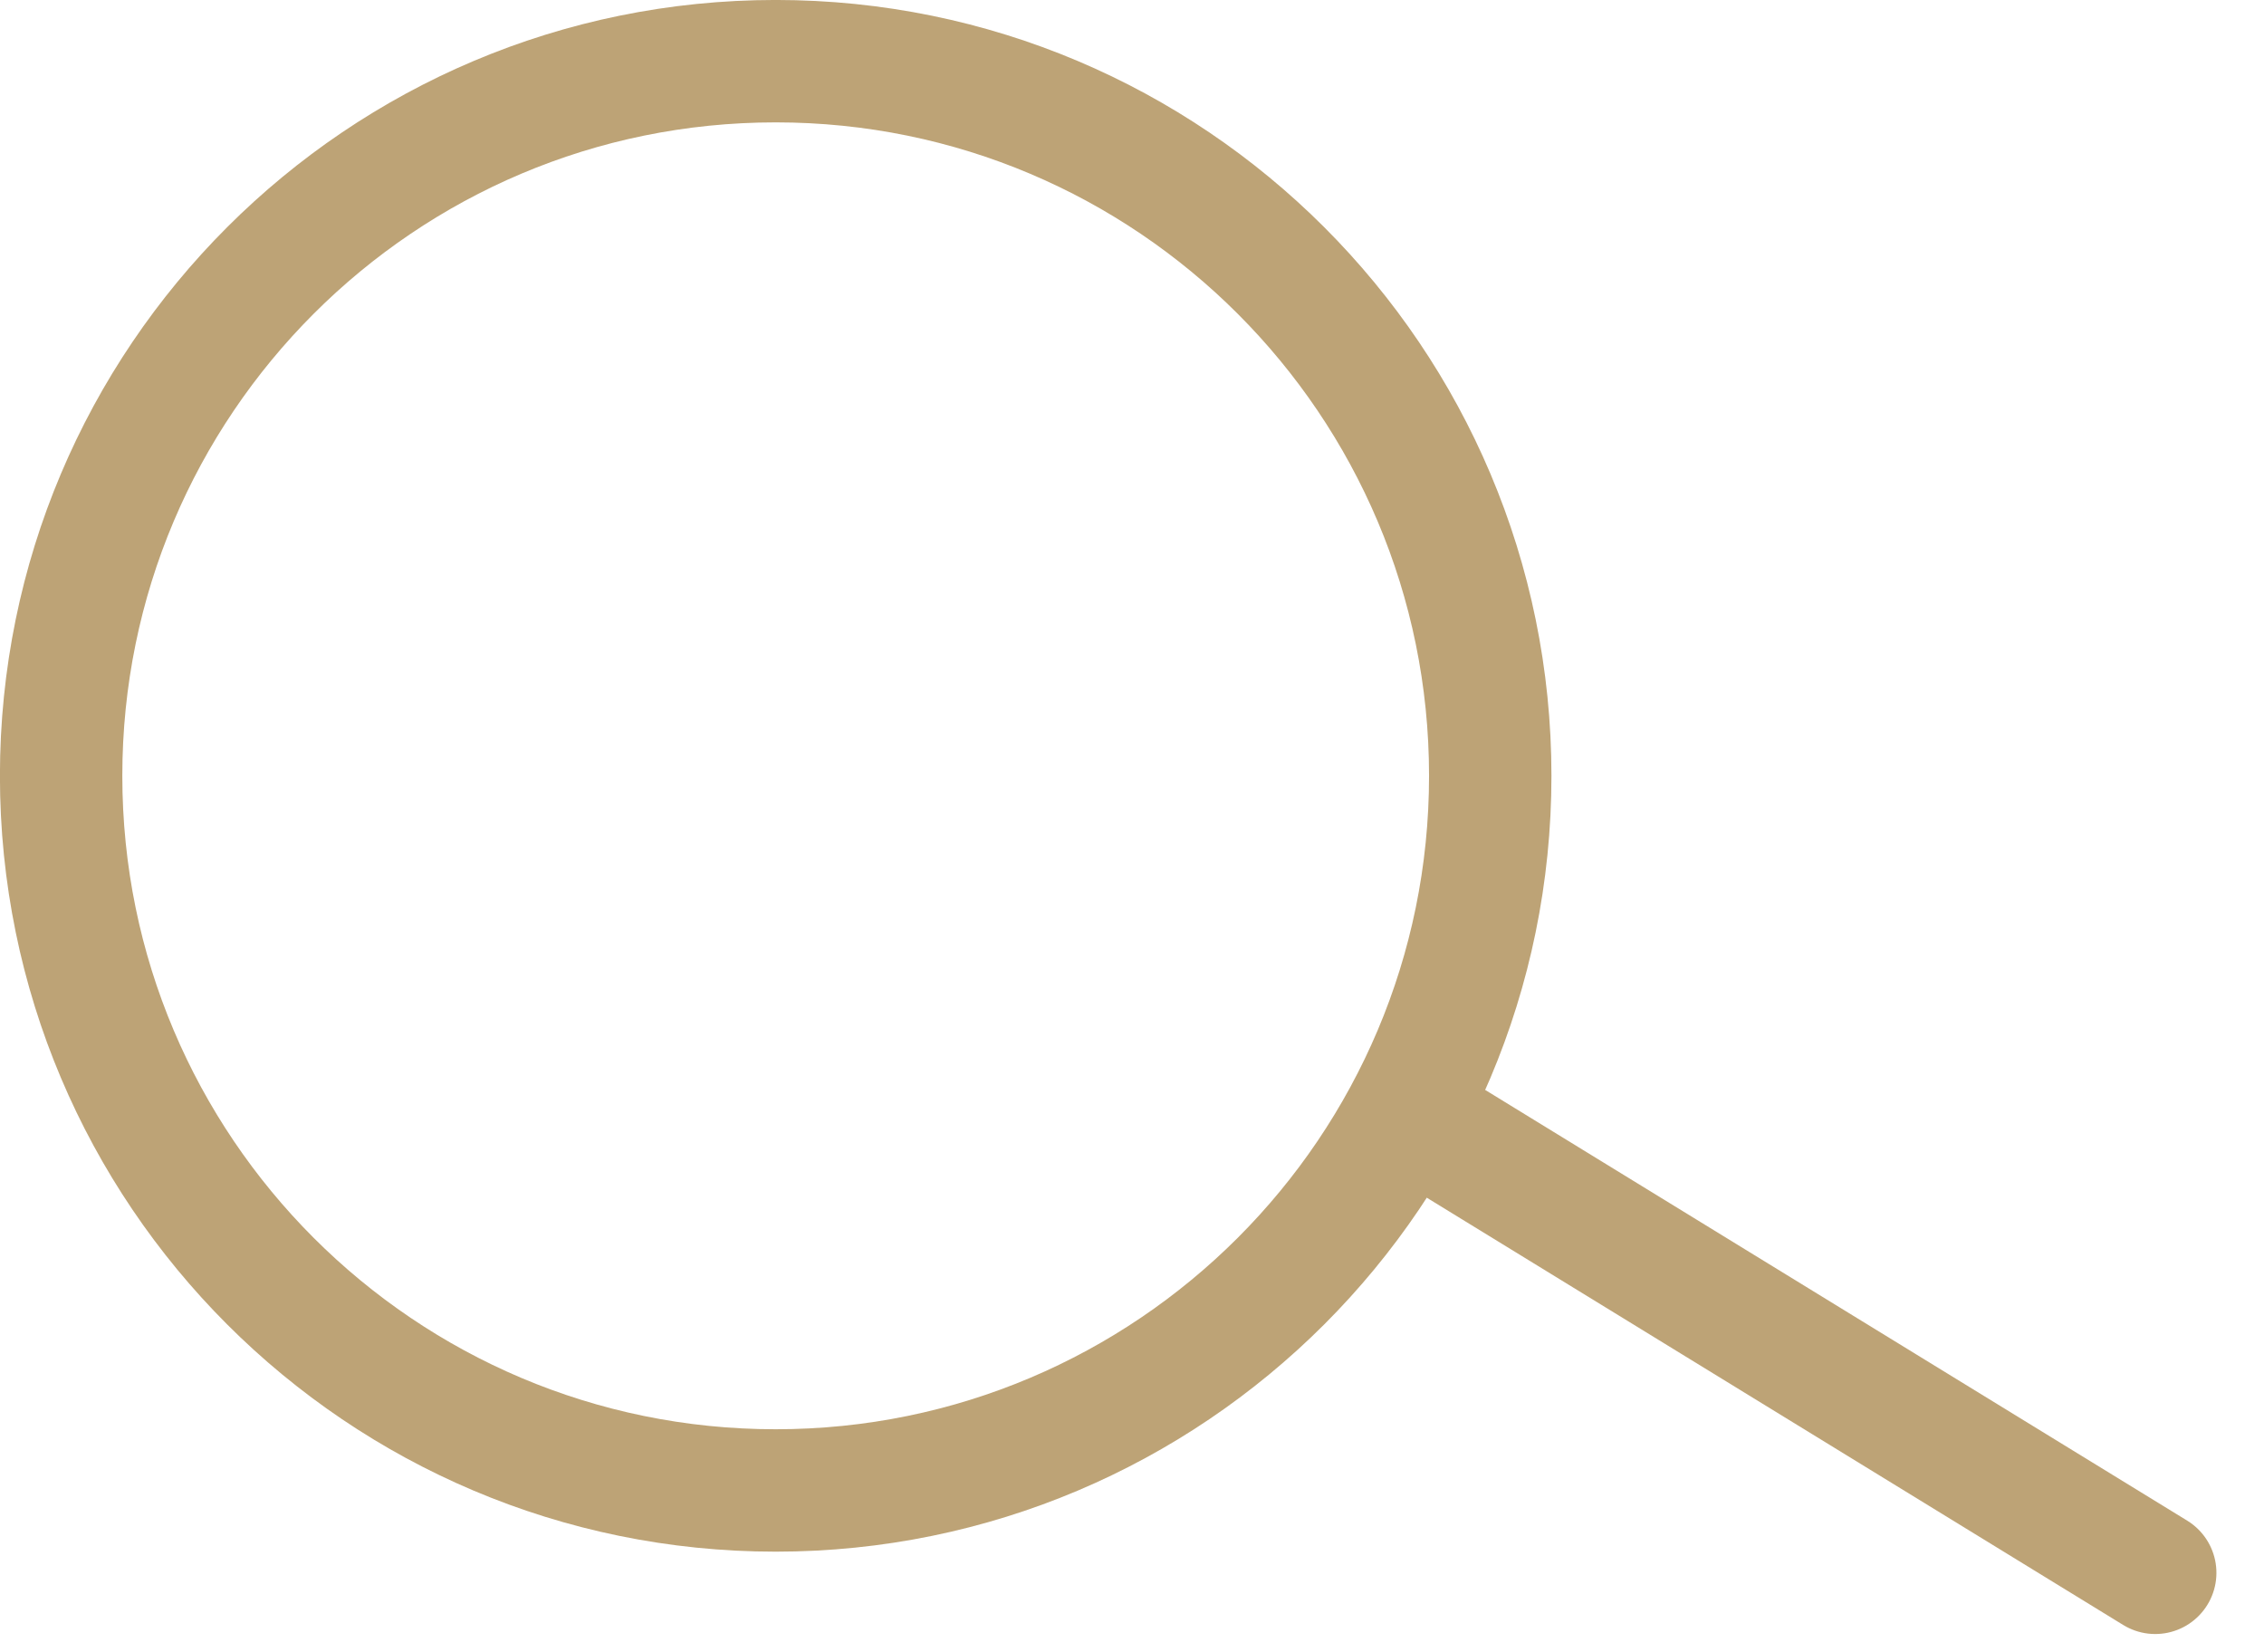
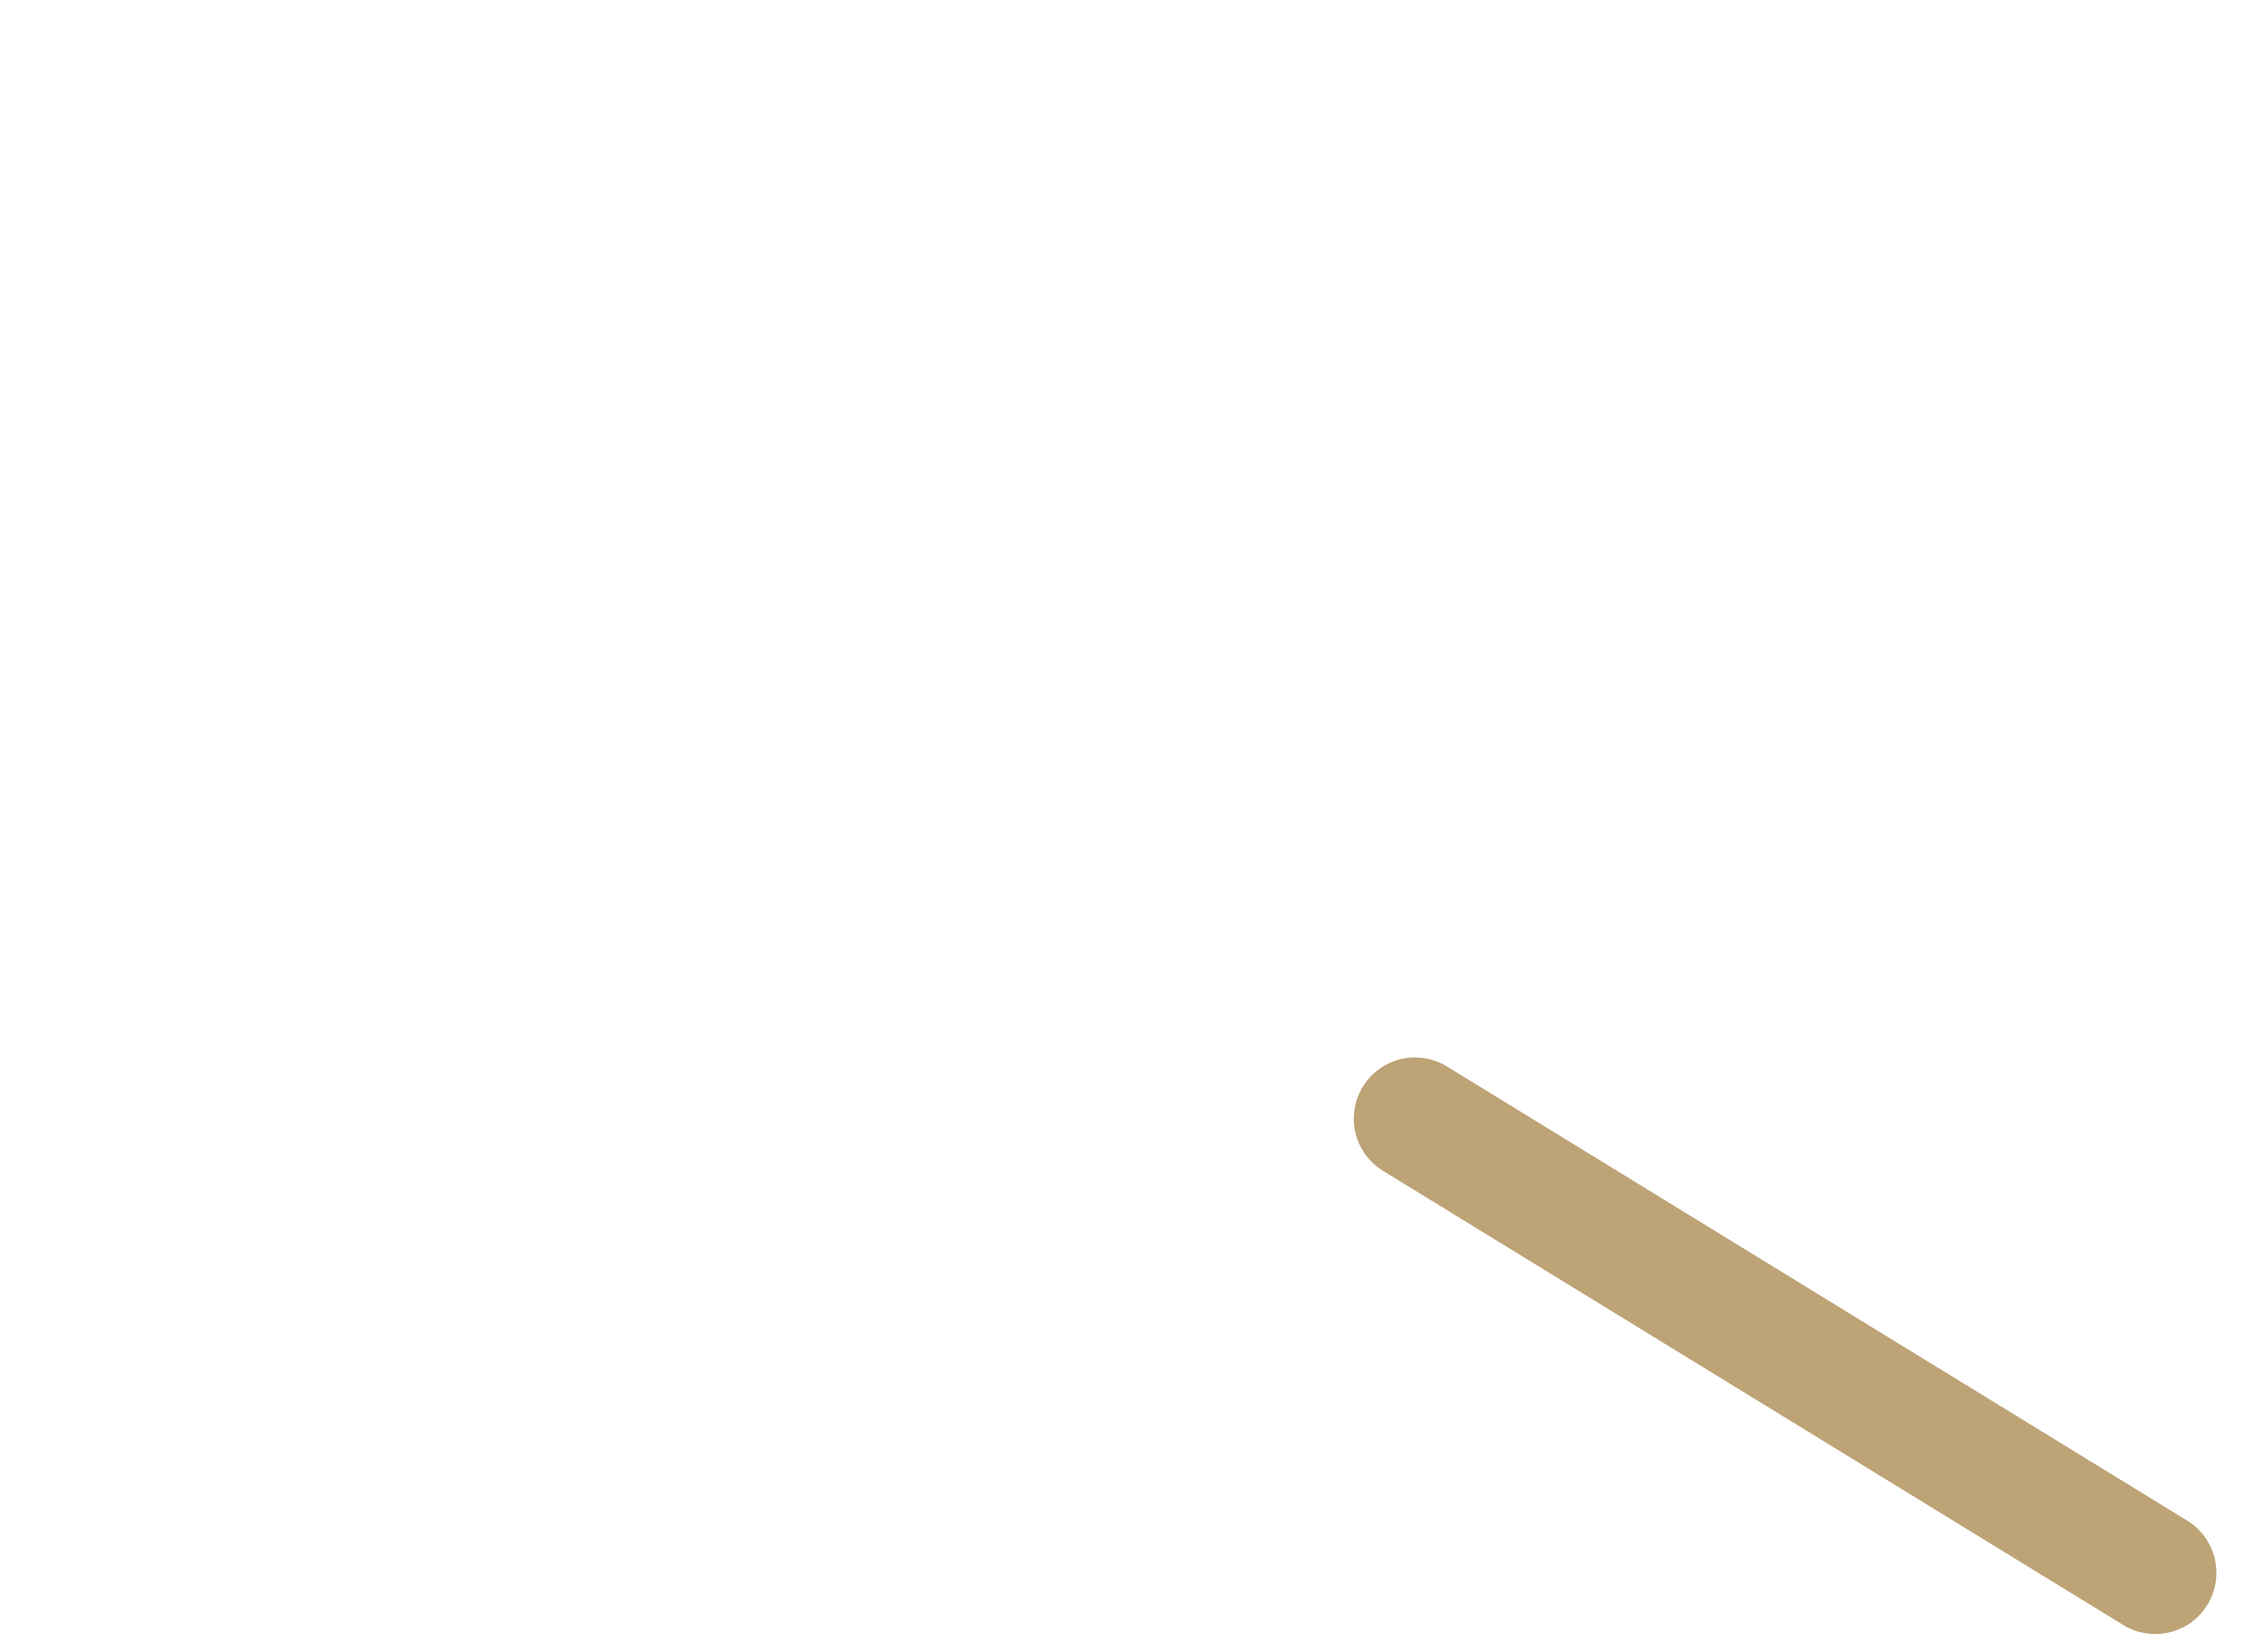
<svg xmlns="http://www.w3.org/2000/svg" width="100%" height="100%" viewBox="0 0 37 27" version="1.1" xml:space="preserve" style="fill-rule:evenodd;clip-rule:evenodd;">
  <g transform="matrix(0.24,0,0,0.24,0,0)">
    <g>
      <g transform="matrix(4.167,0,0,4.167,52.82,4.165)">
-         <path d="M0,23.354C6.449,23.354 11.677,18.126 11.677,11.677C11.677,5.228 6.449,0 0,0C-6.449,0 -11.677,5.228 -11.677,11.677C-11.677,18.126 -6.449,23.354 0,23.354Z" style="fill:none;fill-rule:nonzero;stroke:rgb(189,163,118);stroke-width:2px;" />
-       </g>
+         </g>
      <g transform="matrix(3.552,2.179,2.179,-3.552,108.156,65.27)">
        <path d="M-1.047,-3.71L13.144,-3.71" style="fill:none;fill-rule:nonzero;stroke:rgb(189,163,118);stroke-width:2px;stroke-linecap:round;" />
      </g>
    </g>
  </g>
</svg>